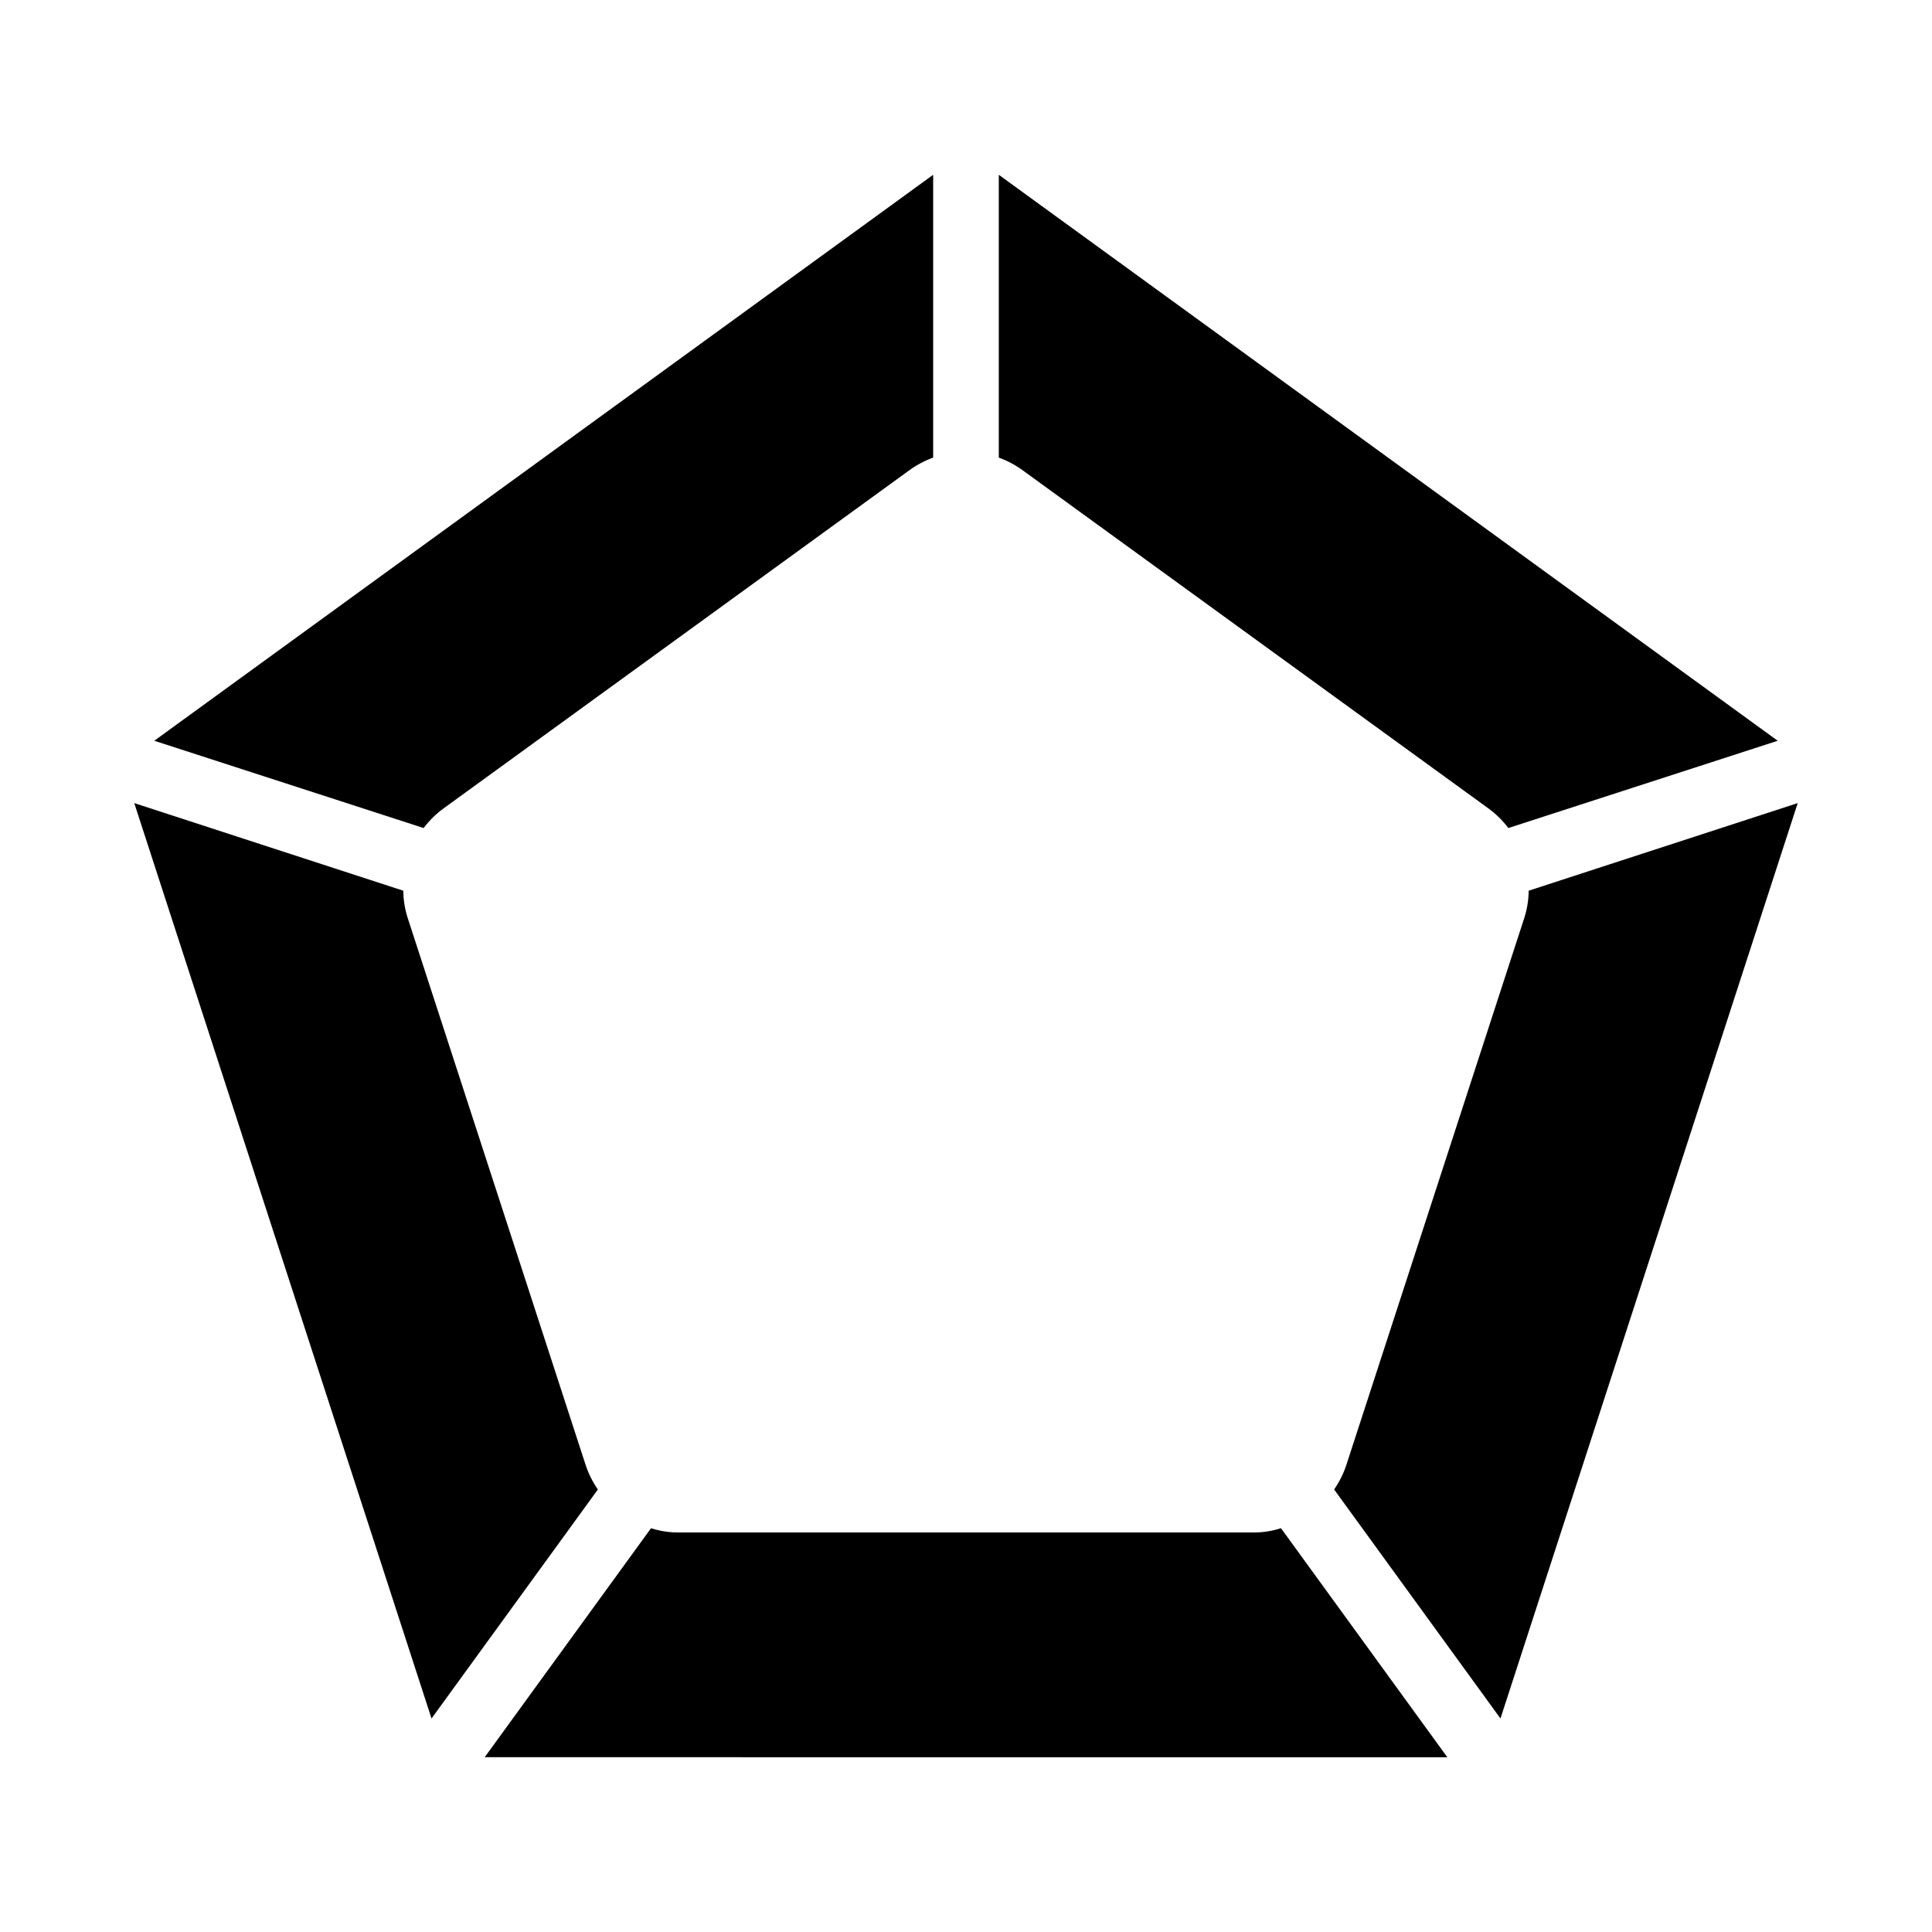
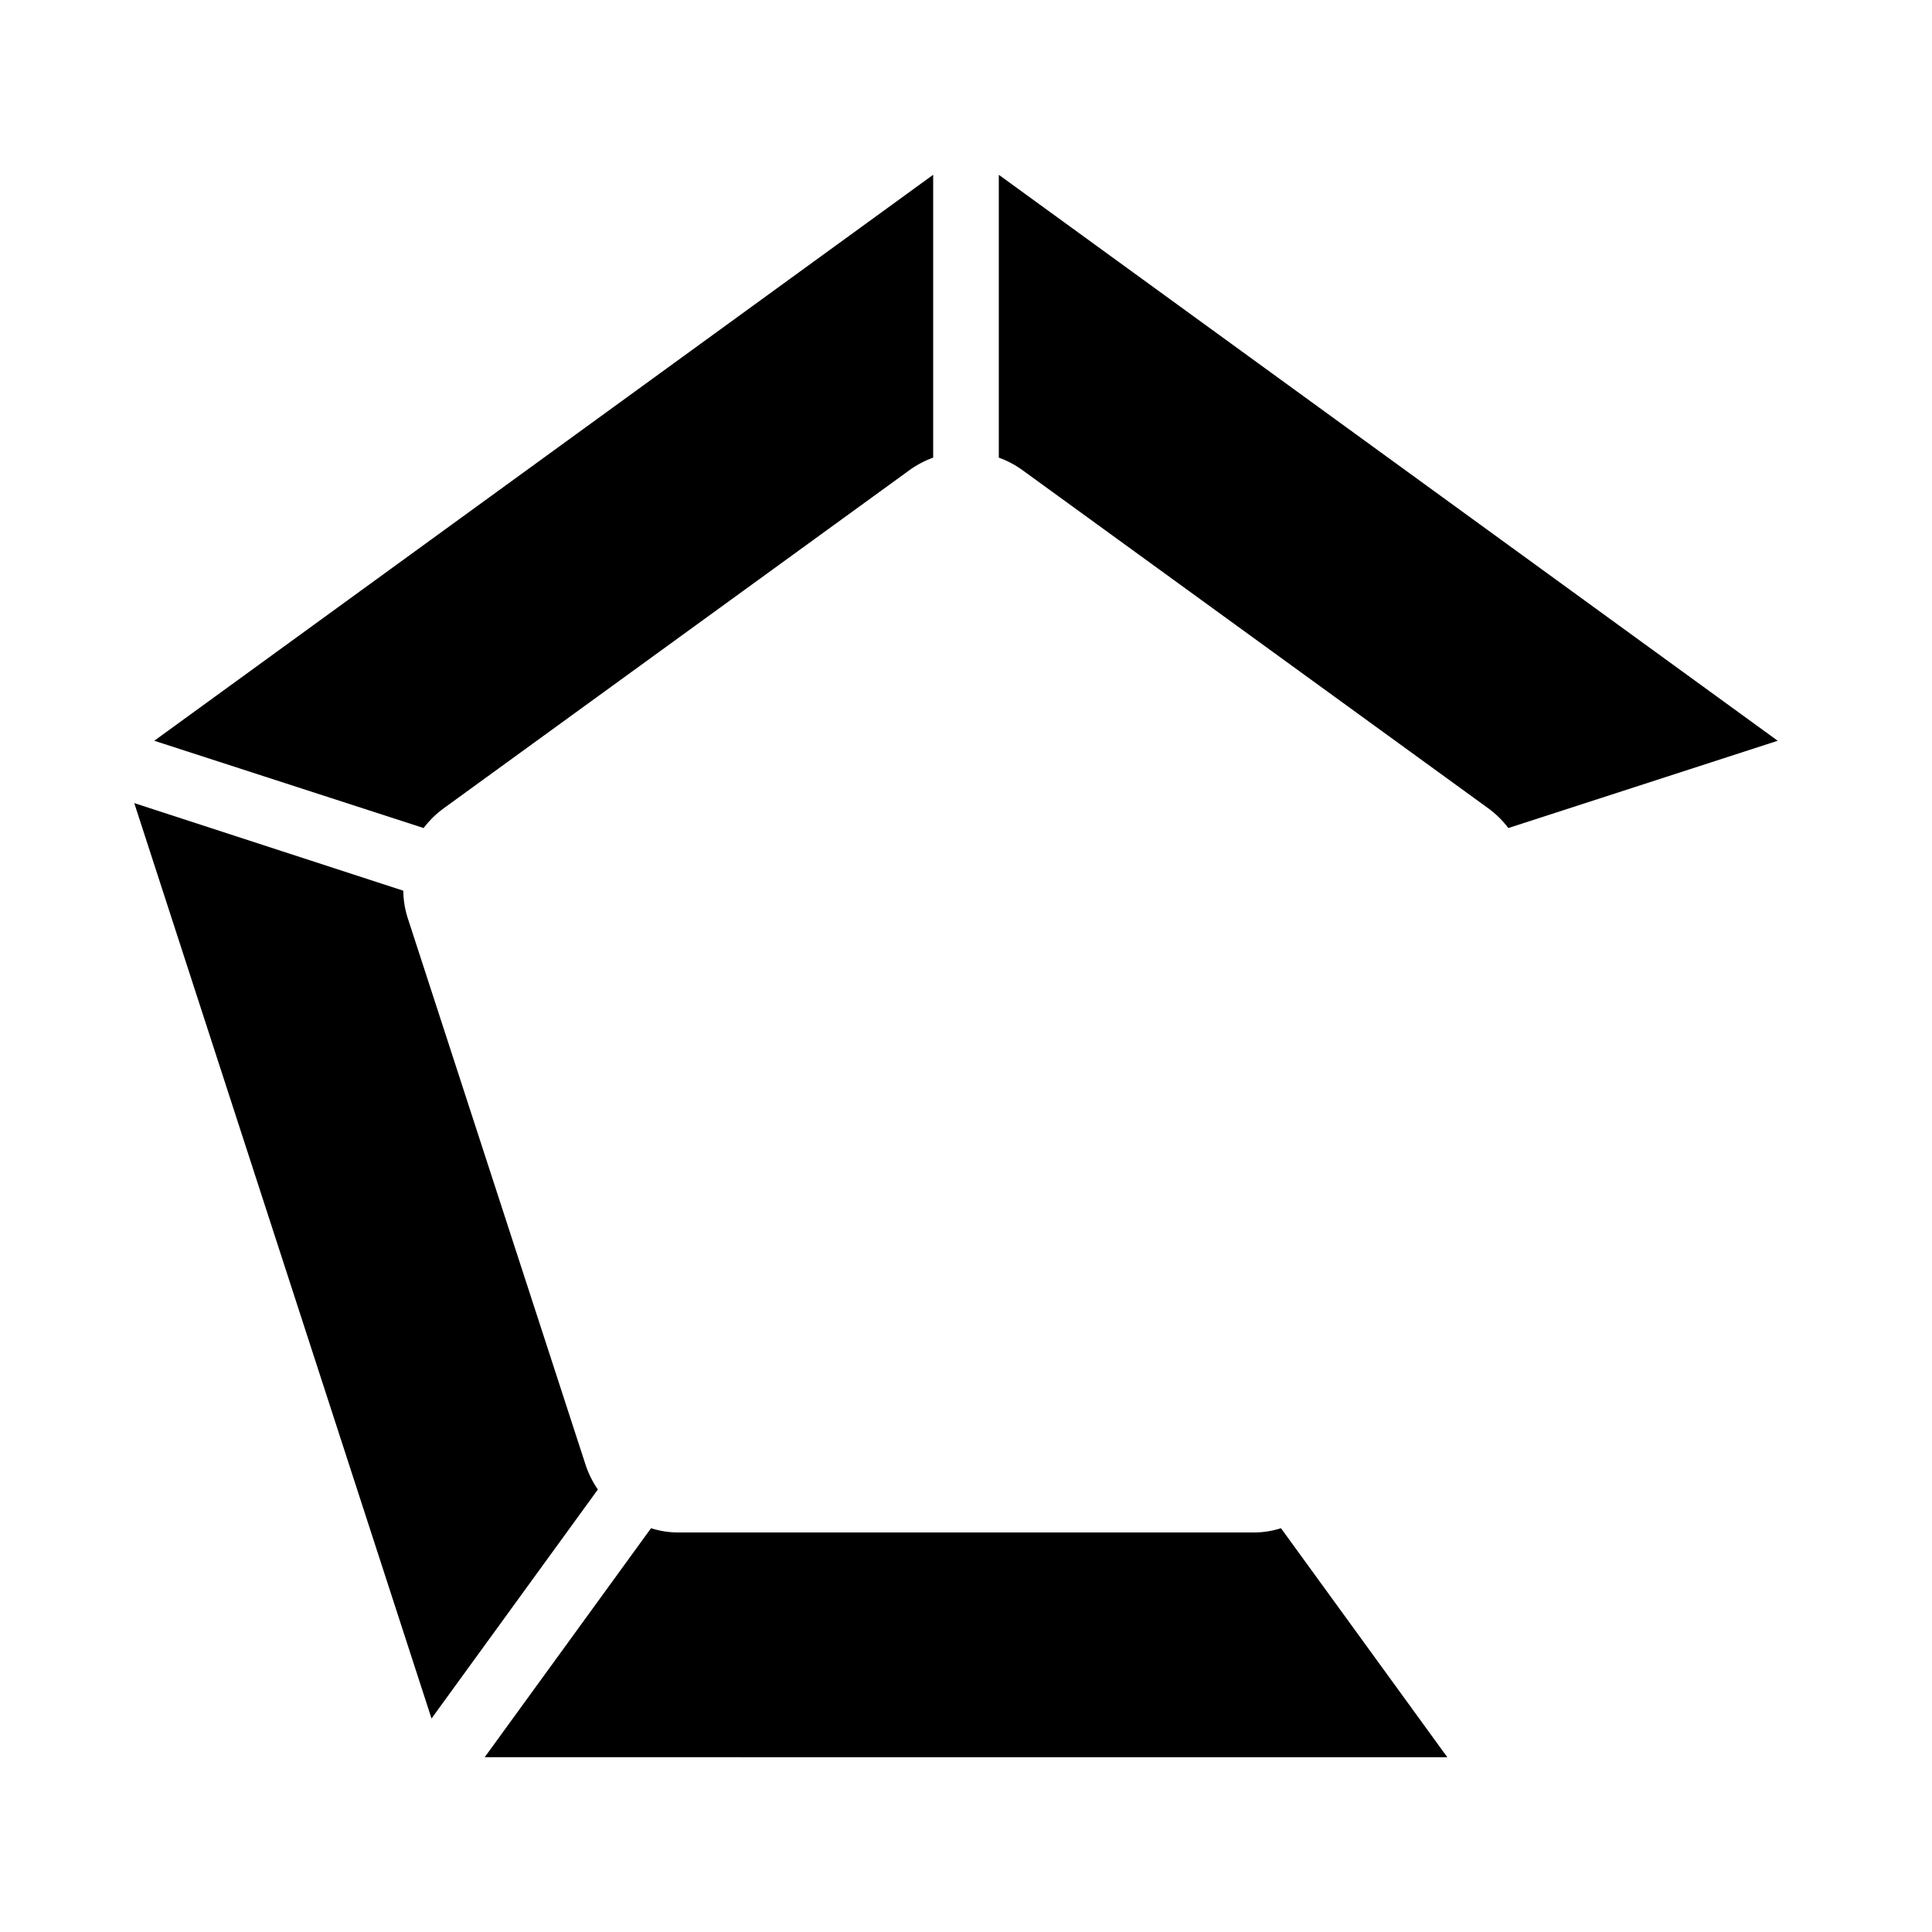
<svg xmlns="http://www.w3.org/2000/svg" fill="#000000" width="800px" height="800px" version="1.1" viewBox="144 144 512 512">
  <g>
    <path d="m615.11 340.31-71.387 23.129c-1.5-1.992-3.289-3.75-5.305-5.219l-123.12-89.383c-2.016-1.508-4.242-2.707-6.606-3.566v-74.949z" />
    <path d="m391.3 190.32v74.949c-2.367 0.859-4.594 2.059-6.609 3.566l-123.12 89.383c-2.016 1.469-3.805 3.227-5.305 5.219l-71.383-23.129z" />
    <path d="m179.58 356.83 71.297 23.215c0.023 2.512 0.434 5.004 1.219 7.391l47.039 144.6c0.766 2.383 1.879 4.641 3.305 6.695l-44.082 60.691z" />
    <path d="m272.45 609.68 44.082-60.691v0.004c2.387 0.77 4.883 1.148 7.391 1.129h152.16c2.508 0.02 5.004-0.359 7.391-1.129l44.082 60.691z" />
-     <path d="m541.64 599.42-44.082-60.691h-0.004c1.426-2.055 2.543-4.312 3.305-6.695l47.039-144.6c0.785-2.387 1.195-4.879 1.219-7.391l71.297-23.215z" />
  </g>
</svg>